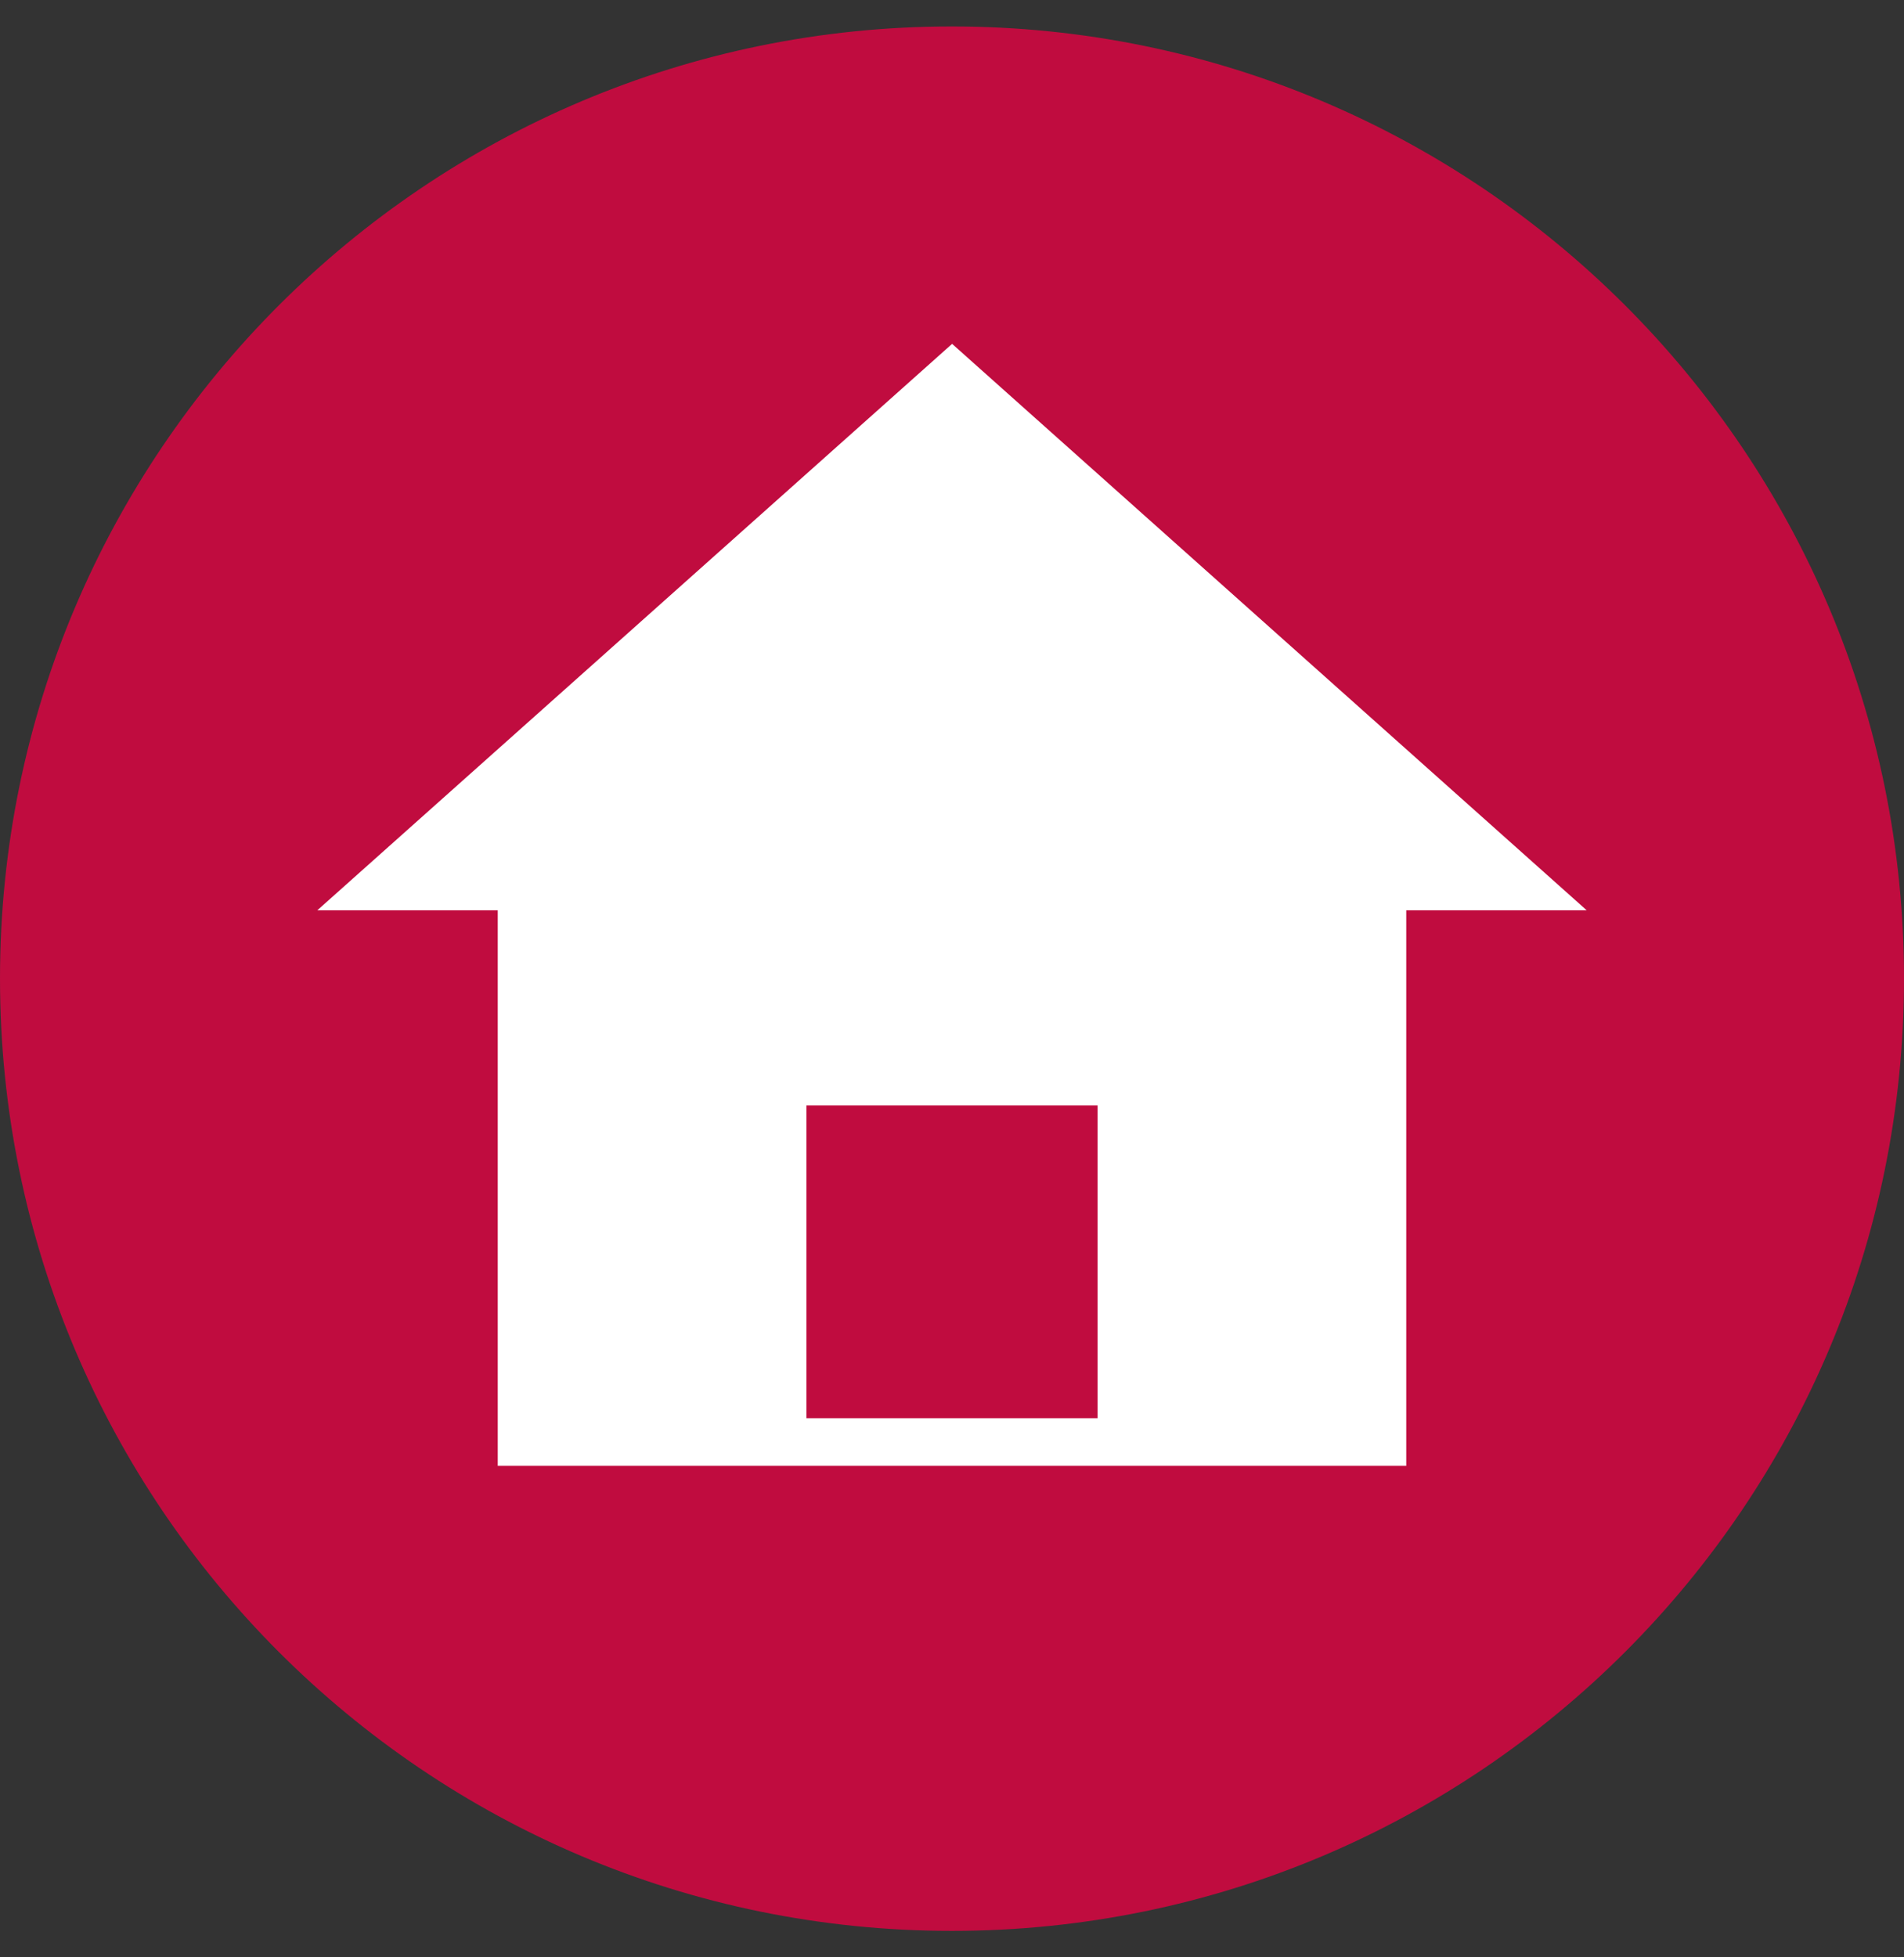
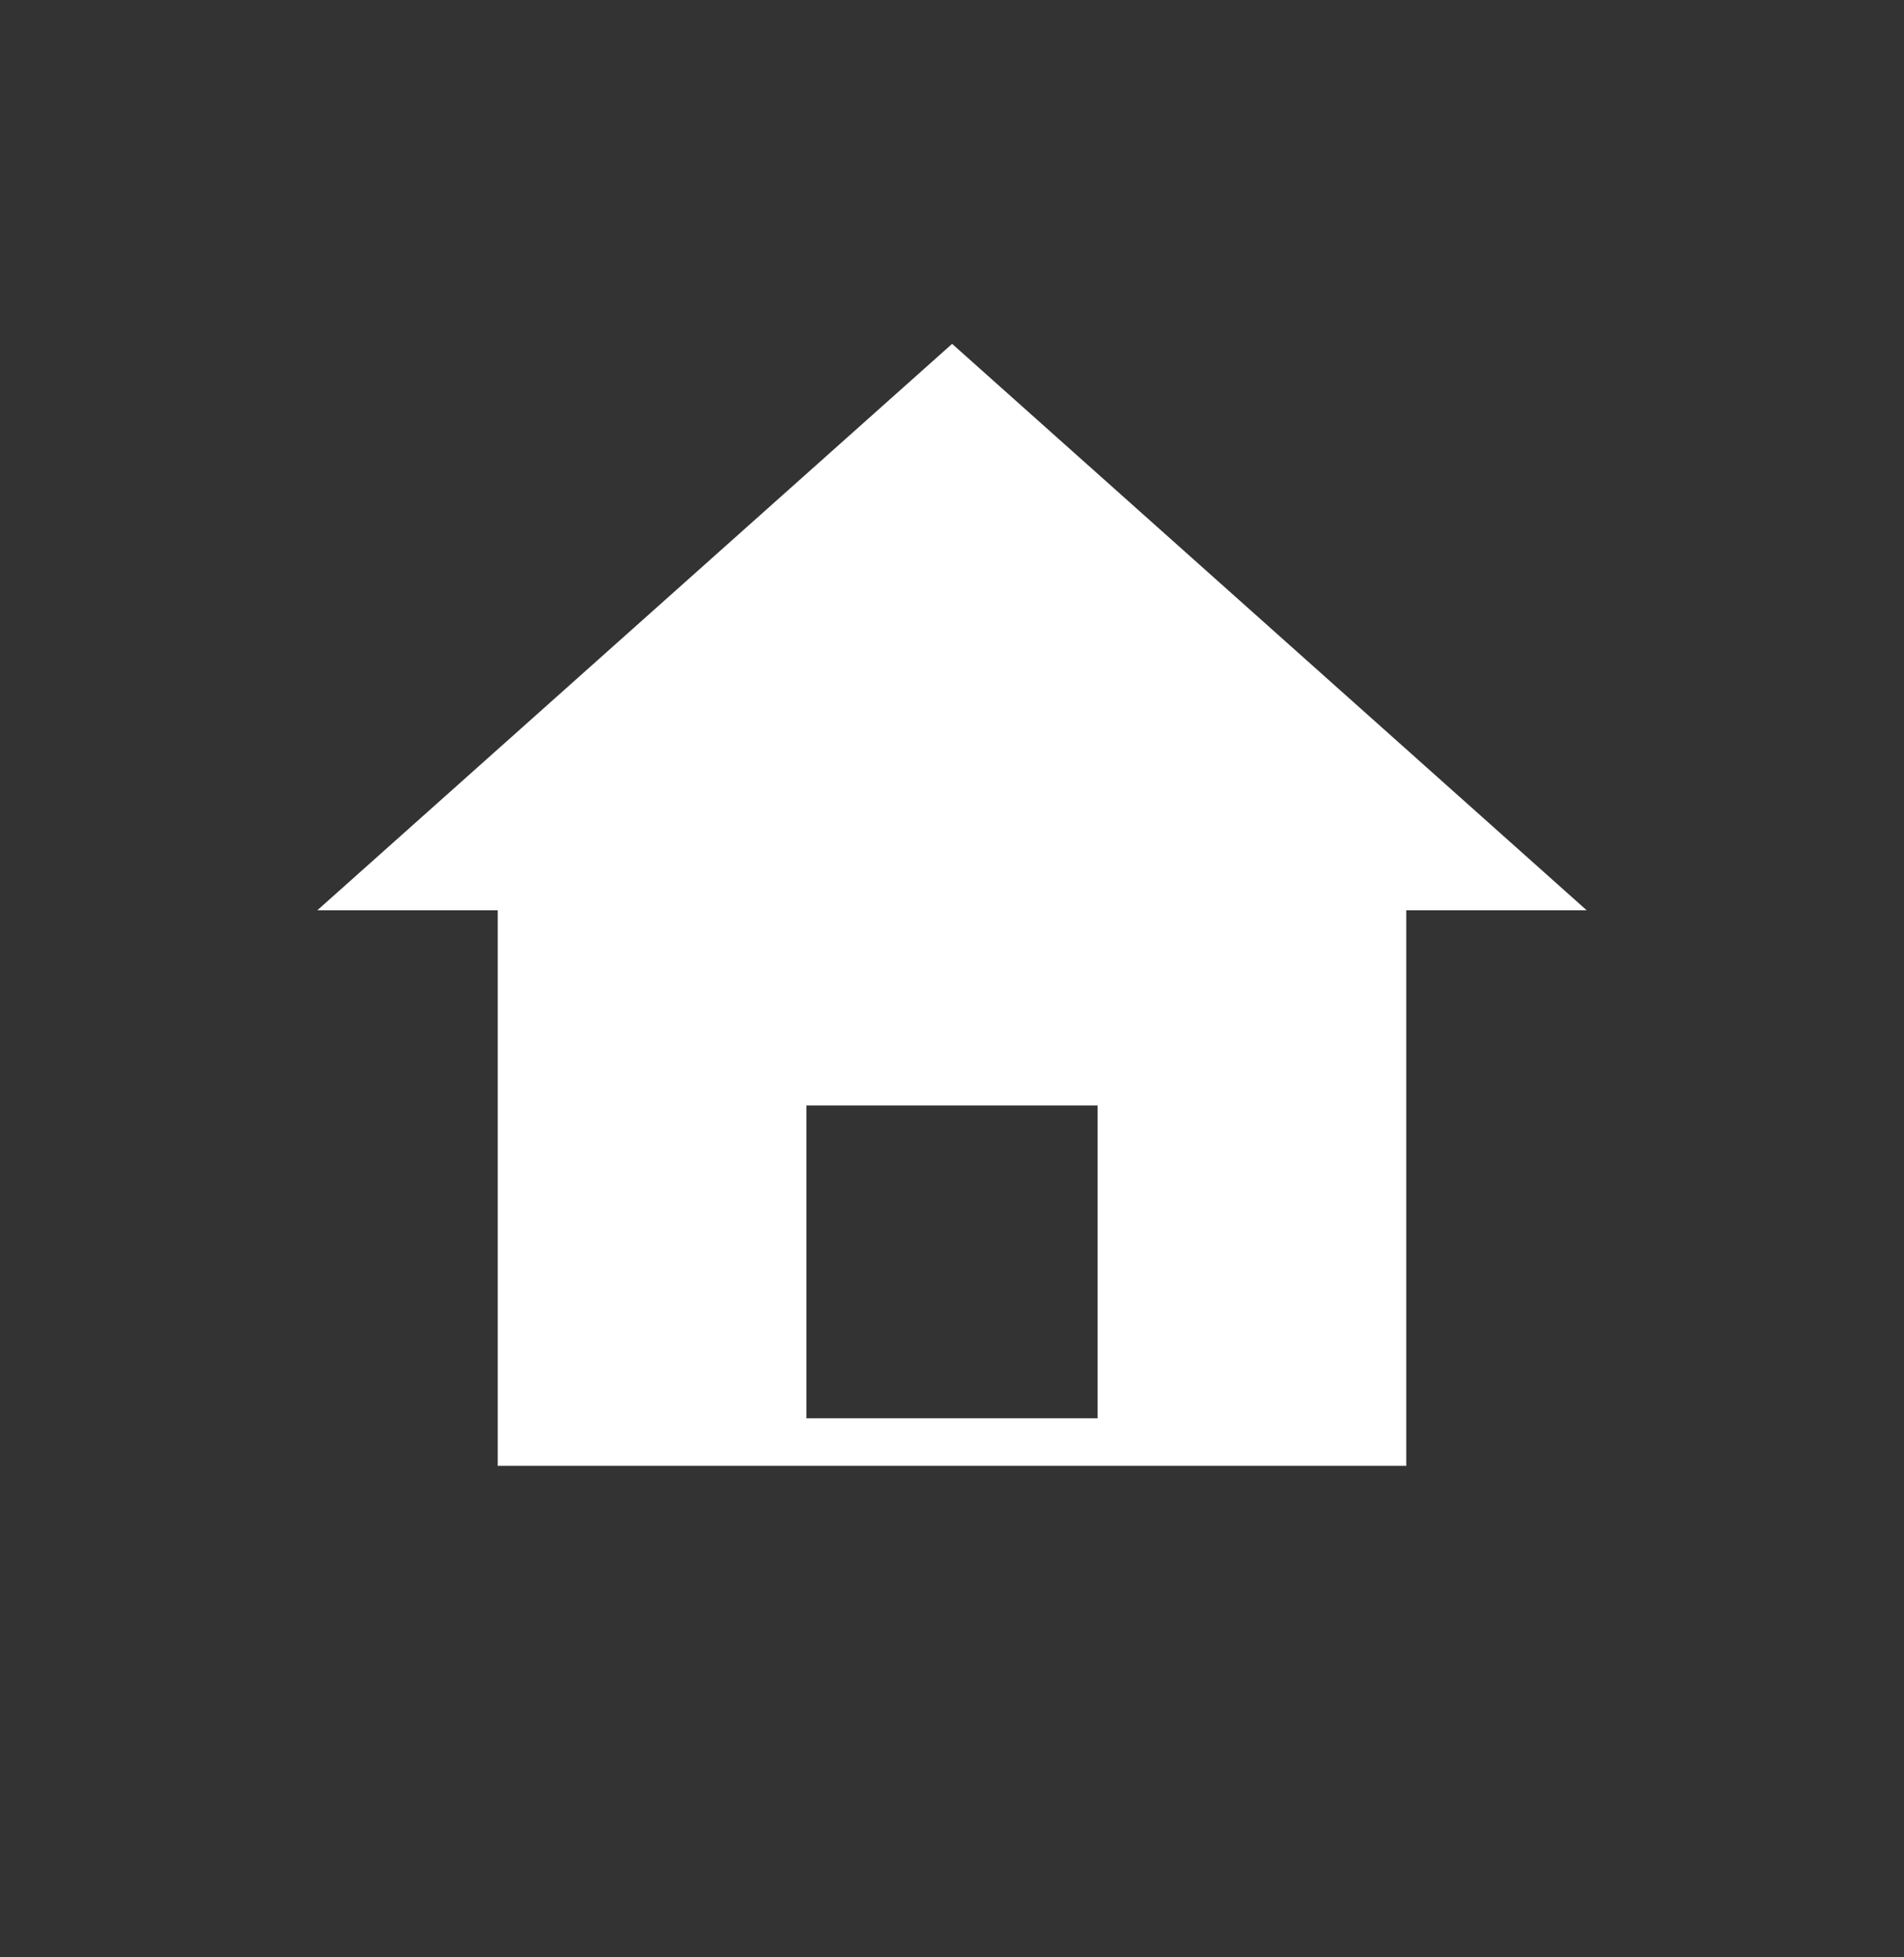
<svg xmlns="http://www.w3.org/2000/svg" width="36" height="37" viewBox="0 0 36 37" fill="none">
  <rect x="0" y="0" width="36" height="37" fill="#333333" stroke="none" />
-   <path d="M17.997 36.5C27.94 36.5 36 28.441 36 18.497C36 8.559 27.94 0.5 17.997 0.5C8.06 0.5 0 8.559 0 18.497C0 28.441 8.06 36.5 17.997 36.5Z" fill="#C00C3F" />
  <path d="M30 17.207L18.002 6.5L6 17.207H9.411V27.709H26.589V17.207H30ZM20.753 26.81H15.247V20.897H20.753V26.81Z" fill="white" />
</svg>